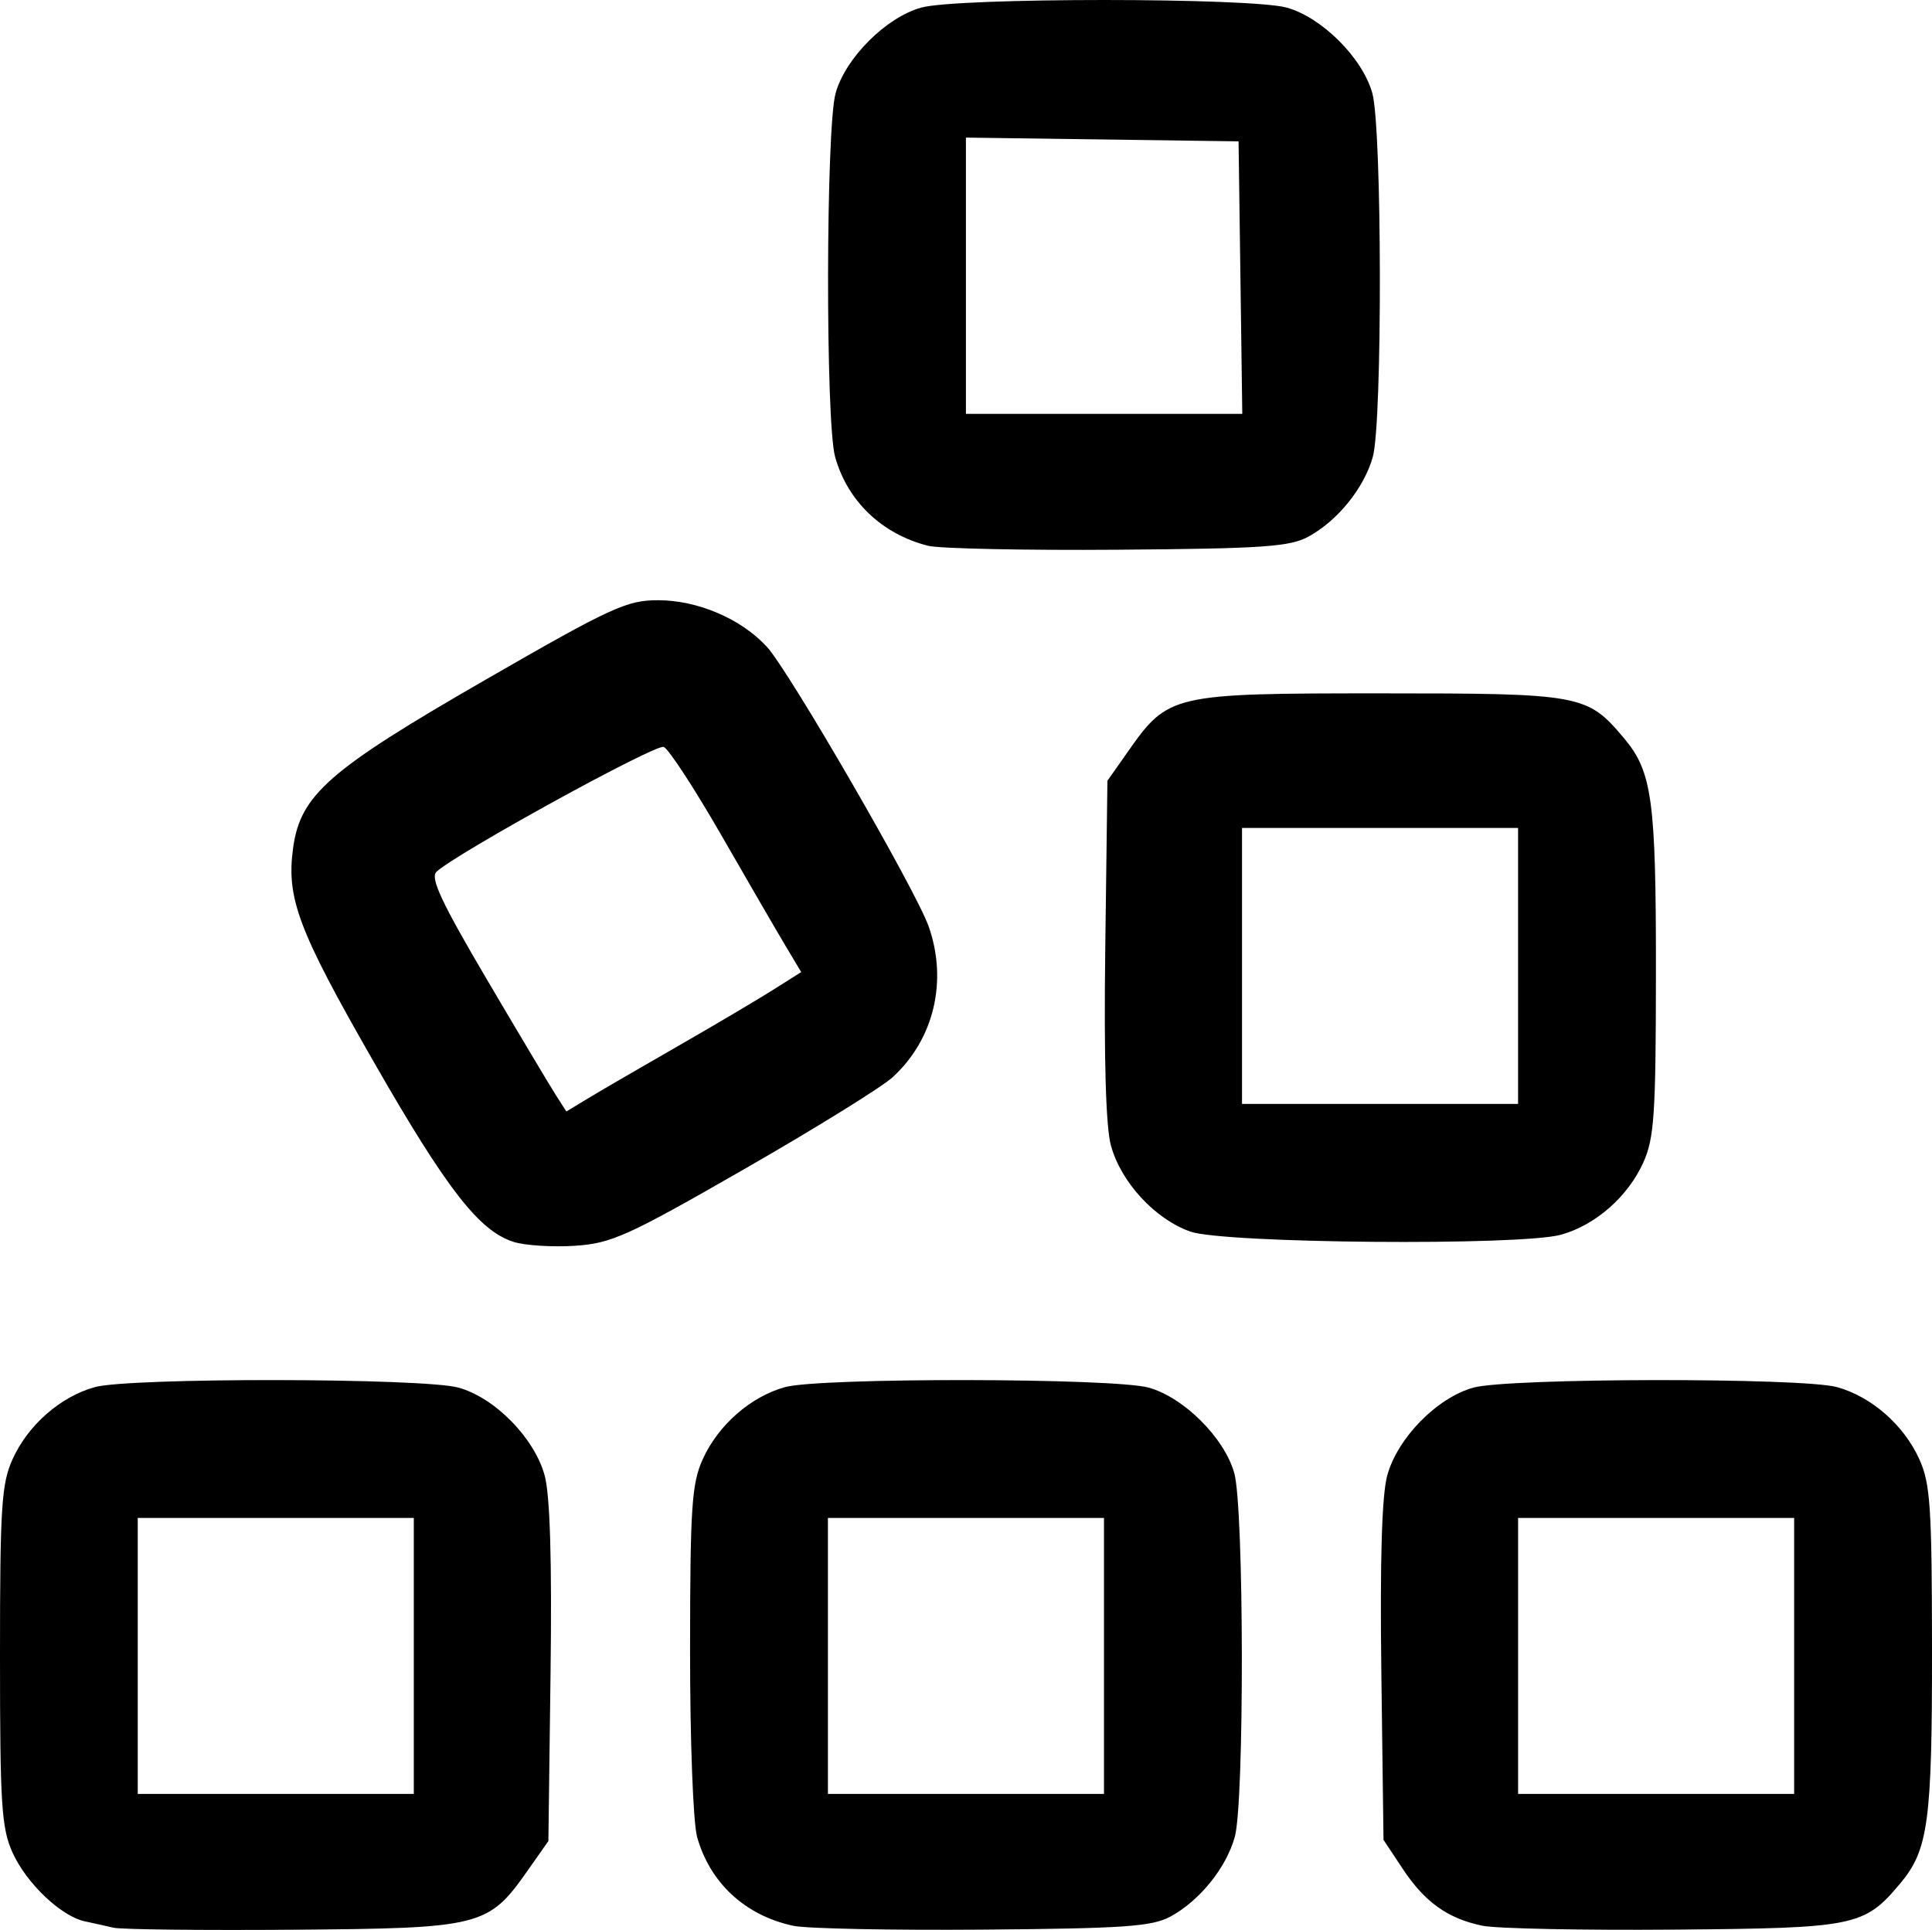
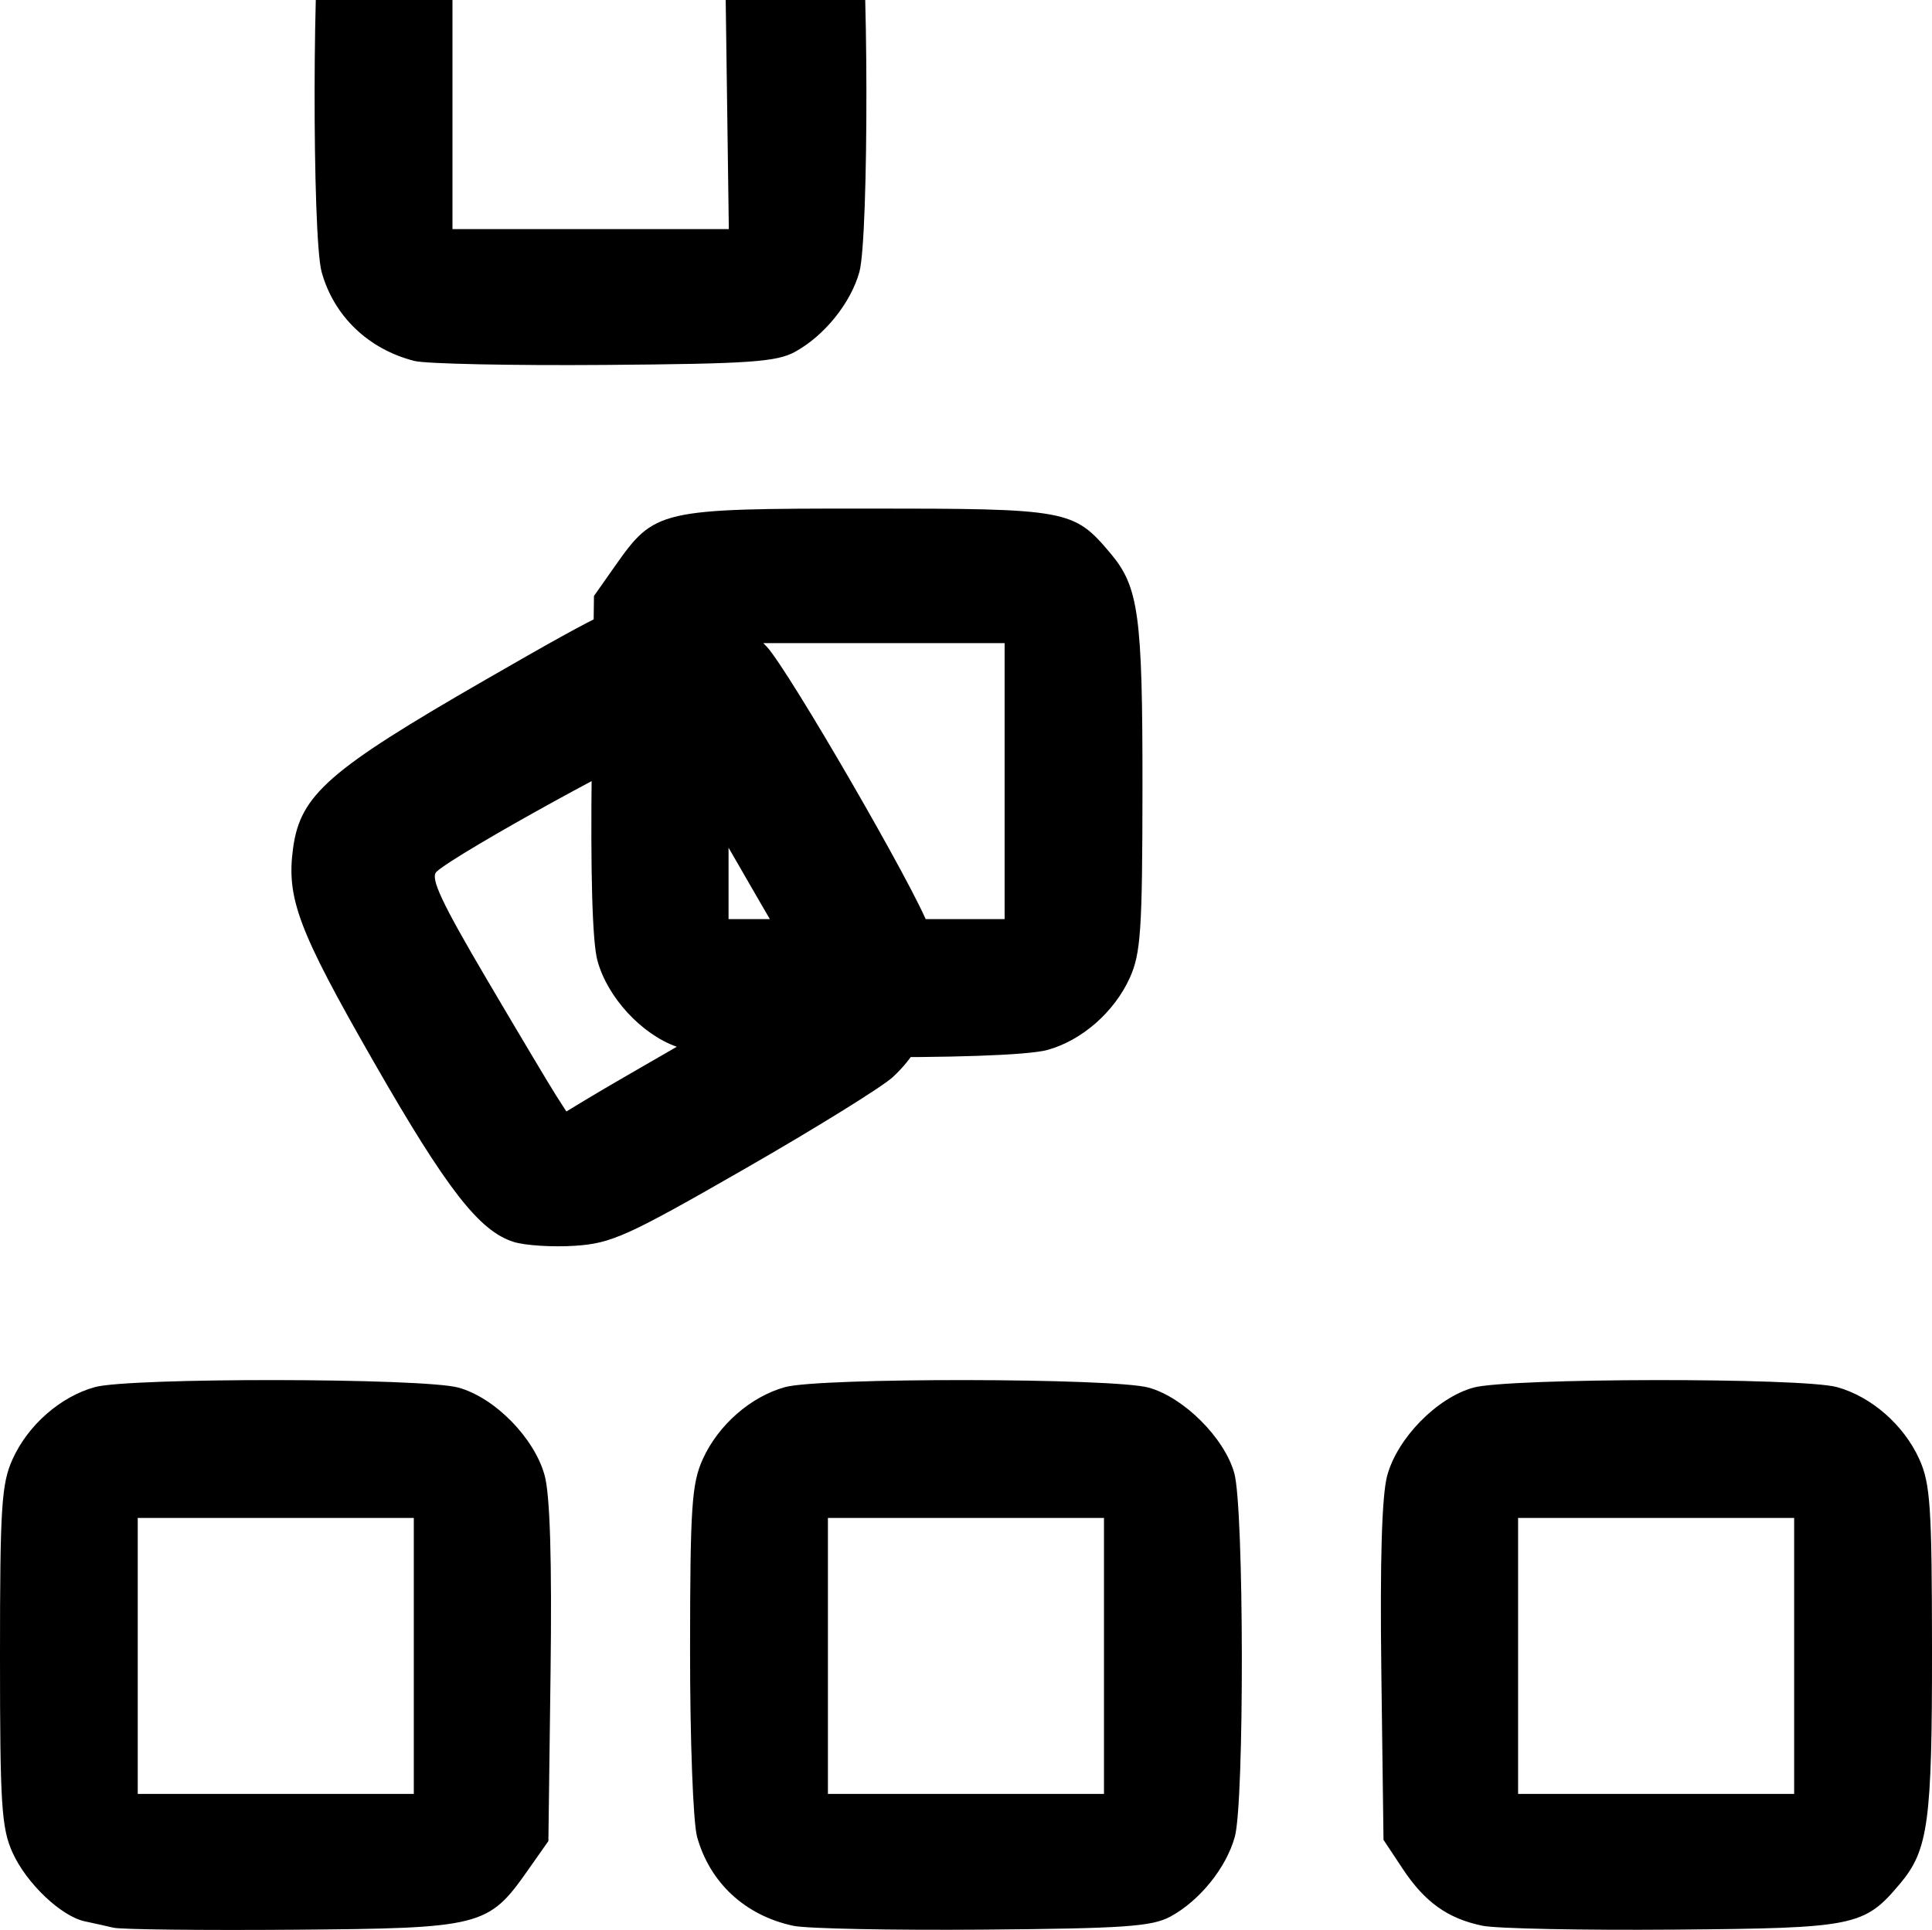
<svg xmlns="http://www.w3.org/2000/svg" version="1.1" id="svg1" width="186.619" height="186.465" viewBox="0 0 186.619 186.465" xml:space="preserve">
  <defs id="defs1" />
  <g id="g1" transform="translate(-87.563,-29.343)">
-     <path style="fill:#000000" d="m 98.534,215.593 c -0.733,-0.171 -1.985,-0.45 -2.782,-0.619 -2.275,-0.482 -5.625,-3.663 -6.965,-6.613 -1.081,-2.379 -1.224,-4.604 -1.224,-19.028 0,-14.423 0.143,-16.648 1.224,-19.028 1.493,-3.288 4.618,-6.022 7.934,-6.943 3.358,-0.933 31.739,-0.894 35.131,0.048 3.526,0.979 7.352,4.889 8.327,8.509 0.517,1.919 0.704,8.246 0.564,19.087 l -0.209,16.216 -2.009,2.857 c -3.8,5.404 -4.465,5.571 -22.657,5.707 -8.8,0.066 -16.6,-0.021 -17.333,-0.193 z m 29,-26.26 v -13.333 h -13.333 -13.333 v 13.333 13.333 h 13.333 13.333 z m 36.667,26.076 c -4.649,-0.989 -8.068,-4.148 -9.304,-8.597 -0.385,-1.388 -0.684,-9.377 -0.678,-18.146 0.01,-13.762 0.16,-15.994 1.235,-18.361 1.493,-3.288 4.618,-6.022 7.934,-6.943 3.358,-0.933 31.739,-0.894 35.131,0.048 3.398,0.943 7.328,4.873 8.271,8.271 0.942,3.392 0.98,31.773 0.048,35.131 -0.833,2.999 -3.39,6.167 -6.217,7.702 -1.778,0.965 -4.458,1.152 -18.087,1.262 -8.8,0.071 -17.05,-0.094 -18.333,-0.367 z m 30,-26.076 v -13.333 h -13.333 -13.333 v 13.333 13.333 h 13.333 13.333 z m 36.557,26.067 c -3.361,-0.695 -5.569,-2.276 -7.725,-5.533 l -1.832,-2.766 -0.209,-16.155 c -0.14,-10.795 0.047,-17.108 0.564,-19.027 0.975,-3.62 4.801,-7.53 8.327,-8.509 3.392,-0.942 31.773,-0.98 35.131,-0.048 3.316,0.921 6.441,3.655 7.934,6.943 1.075,2.367 1.225,4.599 1.235,18.361 0.012,16.71 -0.358,19.427 -3.087,22.67 -3.476,4.131 -4.3,4.298 -21.895,4.44 -8.8,0.071 -17.099,-0.098 -18.443,-0.376 z m 30.109,-26.067 v -13.333 h -13.333 -13.333 v 13.333 13.333 h 13.333 13.333 z M 137.19,149.334 c -3.319,-1.031 -6.457,-5.065 -13.494,-17.341 -7.331,-12.789 -8.489,-15.86 -7.819,-20.732 0.706,-5.13 3.451,-7.528 18.623,-16.267 12.095,-6.967 13.6,-7.66 16.623,-7.66 3.835,0 8.024,1.792 10.513,4.498 2.145,2.332 14.384,23.489 15.628,27.015 1.862,5.279 0.515,10.92 -3.479,14.574 -1.055,0.964 -7.513,4.965 -14.352,8.891 -11.26,6.463 -12.803,7.161 -16.333,7.393 -2.144,0.141 -4.803,-0.026 -5.909,-0.369 z m 15.746,-18.856 c 3.521,-2.019 7.666,-4.469 9.211,-5.444 l 2.808,-1.773 -1.474,-2.464 c -0.811,-1.355 -3.606,-6.174 -6.211,-10.708 -2.605,-4.534 -5.124,-8.396 -5.597,-8.582 -0.784,-0.307 -20.053,10.286 -21.949,12.066 -0.626,0.588 0.482,2.952 4.884,10.427 3.131,5.317 6.137,10.356 6.679,11.199 l 0.986,1.532 2.13,-1.291 c 1.172,-0.71 5.012,-2.943 8.533,-4.962 z m 49.597,17.854 c -3.418,-1.209 -6.714,-4.793 -7.669,-8.34 -0.488,-1.812 -0.676,-8.438 -0.54,-18.998 l 0.209,-16.216 2.009,-2.857 c 3.87,-5.503 4.238,-5.588 24.324,-5.588 19.475,0 19.999,0.096 23.562,4.33 2.728,3.242 3.098,5.96 3.087,22.67 -0.01,13.762 -0.16,15.994 -1.235,18.361 -1.494,3.288 -4.618,6.022 -7.934,6.943 -3.921,1.089 -32.56,0.845 -35.813,-0.305 z m 31.667,-25.665 v -13.333 h -13.333 -13.333 v 13.333 13.333 h 13.333 13.333 z m -57,-40.594 c -4.456,-1.132 -7.784,-4.32 -8.971,-8.594 -0.933,-3.358 -0.894,-31.739 0.048,-35.131 0.943,-3.398 4.873,-7.328 8.271,-8.271 3.524,-0.978 31.779,-0.978 35.303,0 3.398,0.943 7.328,4.873 8.271,8.271 0.942,3.392 0.98,31.773 0.048,35.131 -0.832,2.994 -3.384,6.161 -6.217,7.711 -1.791,0.98 -4.407,1.16 -18.421,1.266 -8.983,0.068 -17.233,-0.105 -18.333,-0.384 z m 30.181,-25.906 -0.181,-13.167 -13.167,-0.181 -13.167,-0.181 v 13.347 13.347 h 13.347 13.347 z" id="path3" />
+     <path style="fill:#000000" d="m 98.534,215.593 c -0.733,-0.171 -1.985,-0.45 -2.782,-0.619 -2.275,-0.482 -5.625,-3.663 -6.965,-6.613 -1.081,-2.379 -1.224,-4.604 -1.224,-19.028 0,-14.423 0.143,-16.648 1.224,-19.028 1.493,-3.288 4.618,-6.022 7.934,-6.943 3.358,-0.933 31.739,-0.894 35.131,0.048 3.526,0.979 7.352,4.889 8.327,8.509 0.517,1.919 0.704,8.246 0.564,19.087 l -0.209,16.216 -2.009,2.857 c -3.8,5.404 -4.465,5.571 -22.657,5.707 -8.8,0.066 -16.6,-0.021 -17.333,-0.193 z m 29,-26.26 v -13.333 h -13.333 -13.333 v 13.333 13.333 h 13.333 13.333 z m 36.667,26.076 c -4.649,-0.989 -8.068,-4.148 -9.304,-8.597 -0.385,-1.388 -0.684,-9.377 -0.678,-18.146 0.01,-13.762 0.16,-15.994 1.235,-18.361 1.493,-3.288 4.618,-6.022 7.934,-6.943 3.358,-0.933 31.739,-0.894 35.131,0.048 3.398,0.943 7.328,4.873 8.271,8.271 0.942,3.392 0.98,31.773 0.048,35.131 -0.833,2.999 -3.39,6.167 -6.217,7.702 -1.778,0.965 -4.458,1.152 -18.087,1.262 -8.8,0.071 -17.05,-0.094 -18.333,-0.367 z m 30,-26.076 v -13.333 h -13.333 -13.333 v 13.333 13.333 h 13.333 13.333 z m 36.557,26.067 c -3.361,-0.695 -5.569,-2.276 -7.725,-5.533 l -1.832,-2.766 -0.209,-16.155 c -0.14,-10.795 0.047,-17.108 0.564,-19.027 0.975,-3.62 4.801,-7.53 8.327,-8.509 3.392,-0.942 31.773,-0.98 35.131,-0.048 3.316,0.921 6.441,3.655 7.934,6.943 1.075,2.367 1.225,4.599 1.235,18.361 0.012,16.71 -0.358,19.427 -3.087,22.67 -3.476,4.131 -4.3,4.298 -21.895,4.44 -8.8,0.071 -17.099,-0.098 -18.443,-0.376 z m 30.109,-26.067 v -13.333 h -13.333 -13.333 v 13.333 13.333 h 13.333 13.333 z M 137.19,149.334 c -3.319,-1.031 -6.457,-5.065 -13.494,-17.341 -7.331,-12.789 -8.489,-15.86 -7.819,-20.732 0.706,-5.13 3.451,-7.528 18.623,-16.267 12.095,-6.967 13.6,-7.66 16.623,-7.66 3.835,0 8.024,1.792 10.513,4.498 2.145,2.332 14.384,23.489 15.628,27.015 1.862,5.279 0.515,10.92 -3.479,14.574 -1.055,0.964 -7.513,4.965 -14.352,8.891 -11.26,6.463 -12.803,7.161 -16.333,7.393 -2.144,0.141 -4.803,-0.026 -5.909,-0.369 z m 15.746,-18.856 c 3.521,-2.019 7.666,-4.469 9.211,-5.444 l 2.808,-1.773 -1.474,-2.464 c -0.811,-1.355 -3.606,-6.174 -6.211,-10.708 -2.605,-4.534 -5.124,-8.396 -5.597,-8.582 -0.784,-0.307 -20.053,10.286 -21.949,12.066 -0.626,0.588 0.482,2.952 4.884,10.427 3.131,5.317 6.137,10.356 6.679,11.199 l 0.986,1.532 2.13,-1.291 c 1.172,-0.71 5.012,-2.943 8.533,-4.962 z c -3.418,-1.209 -6.714,-4.793 -7.669,-8.34 -0.488,-1.812 -0.676,-8.438 -0.54,-18.998 l 0.209,-16.216 2.009,-2.857 c 3.87,-5.503 4.238,-5.588 24.324,-5.588 19.475,0 19.999,0.096 23.562,4.33 2.728,3.242 3.098,5.96 3.087,22.67 -0.01,13.762 -0.16,15.994 -1.235,18.361 -1.494,3.288 -4.618,6.022 -7.934,6.943 -3.921,1.089 -32.56,0.845 -35.813,-0.305 z m 31.667,-25.665 v -13.333 h -13.333 -13.333 v 13.333 13.333 h 13.333 13.333 z m -57,-40.594 c -4.456,-1.132 -7.784,-4.32 -8.971,-8.594 -0.933,-3.358 -0.894,-31.739 0.048,-35.131 0.943,-3.398 4.873,-7.328 8.271,-8.271 3.524,-0.978 31.779,-0.978 35.303,0 3.398,0.943 7.328,4.873 8.271,8.271 0.942,3.392 0.98,31.773 0.048,35.131 -0.832,2.994 -3.384,6.161 -6.217,7.711 -1.791,0.98 -4.407,1.16 -18.421,1.266 -8.983,0.068 -17.233,-0.105 -18.333,-0.384 z m 30.181,-25.906 -0.181,-13.167 -13.167,-0.181 -13.167,-0.181 v 13.347 13.347 h 13.347 13.347 z" id="path3" />
  </g>
</svg>